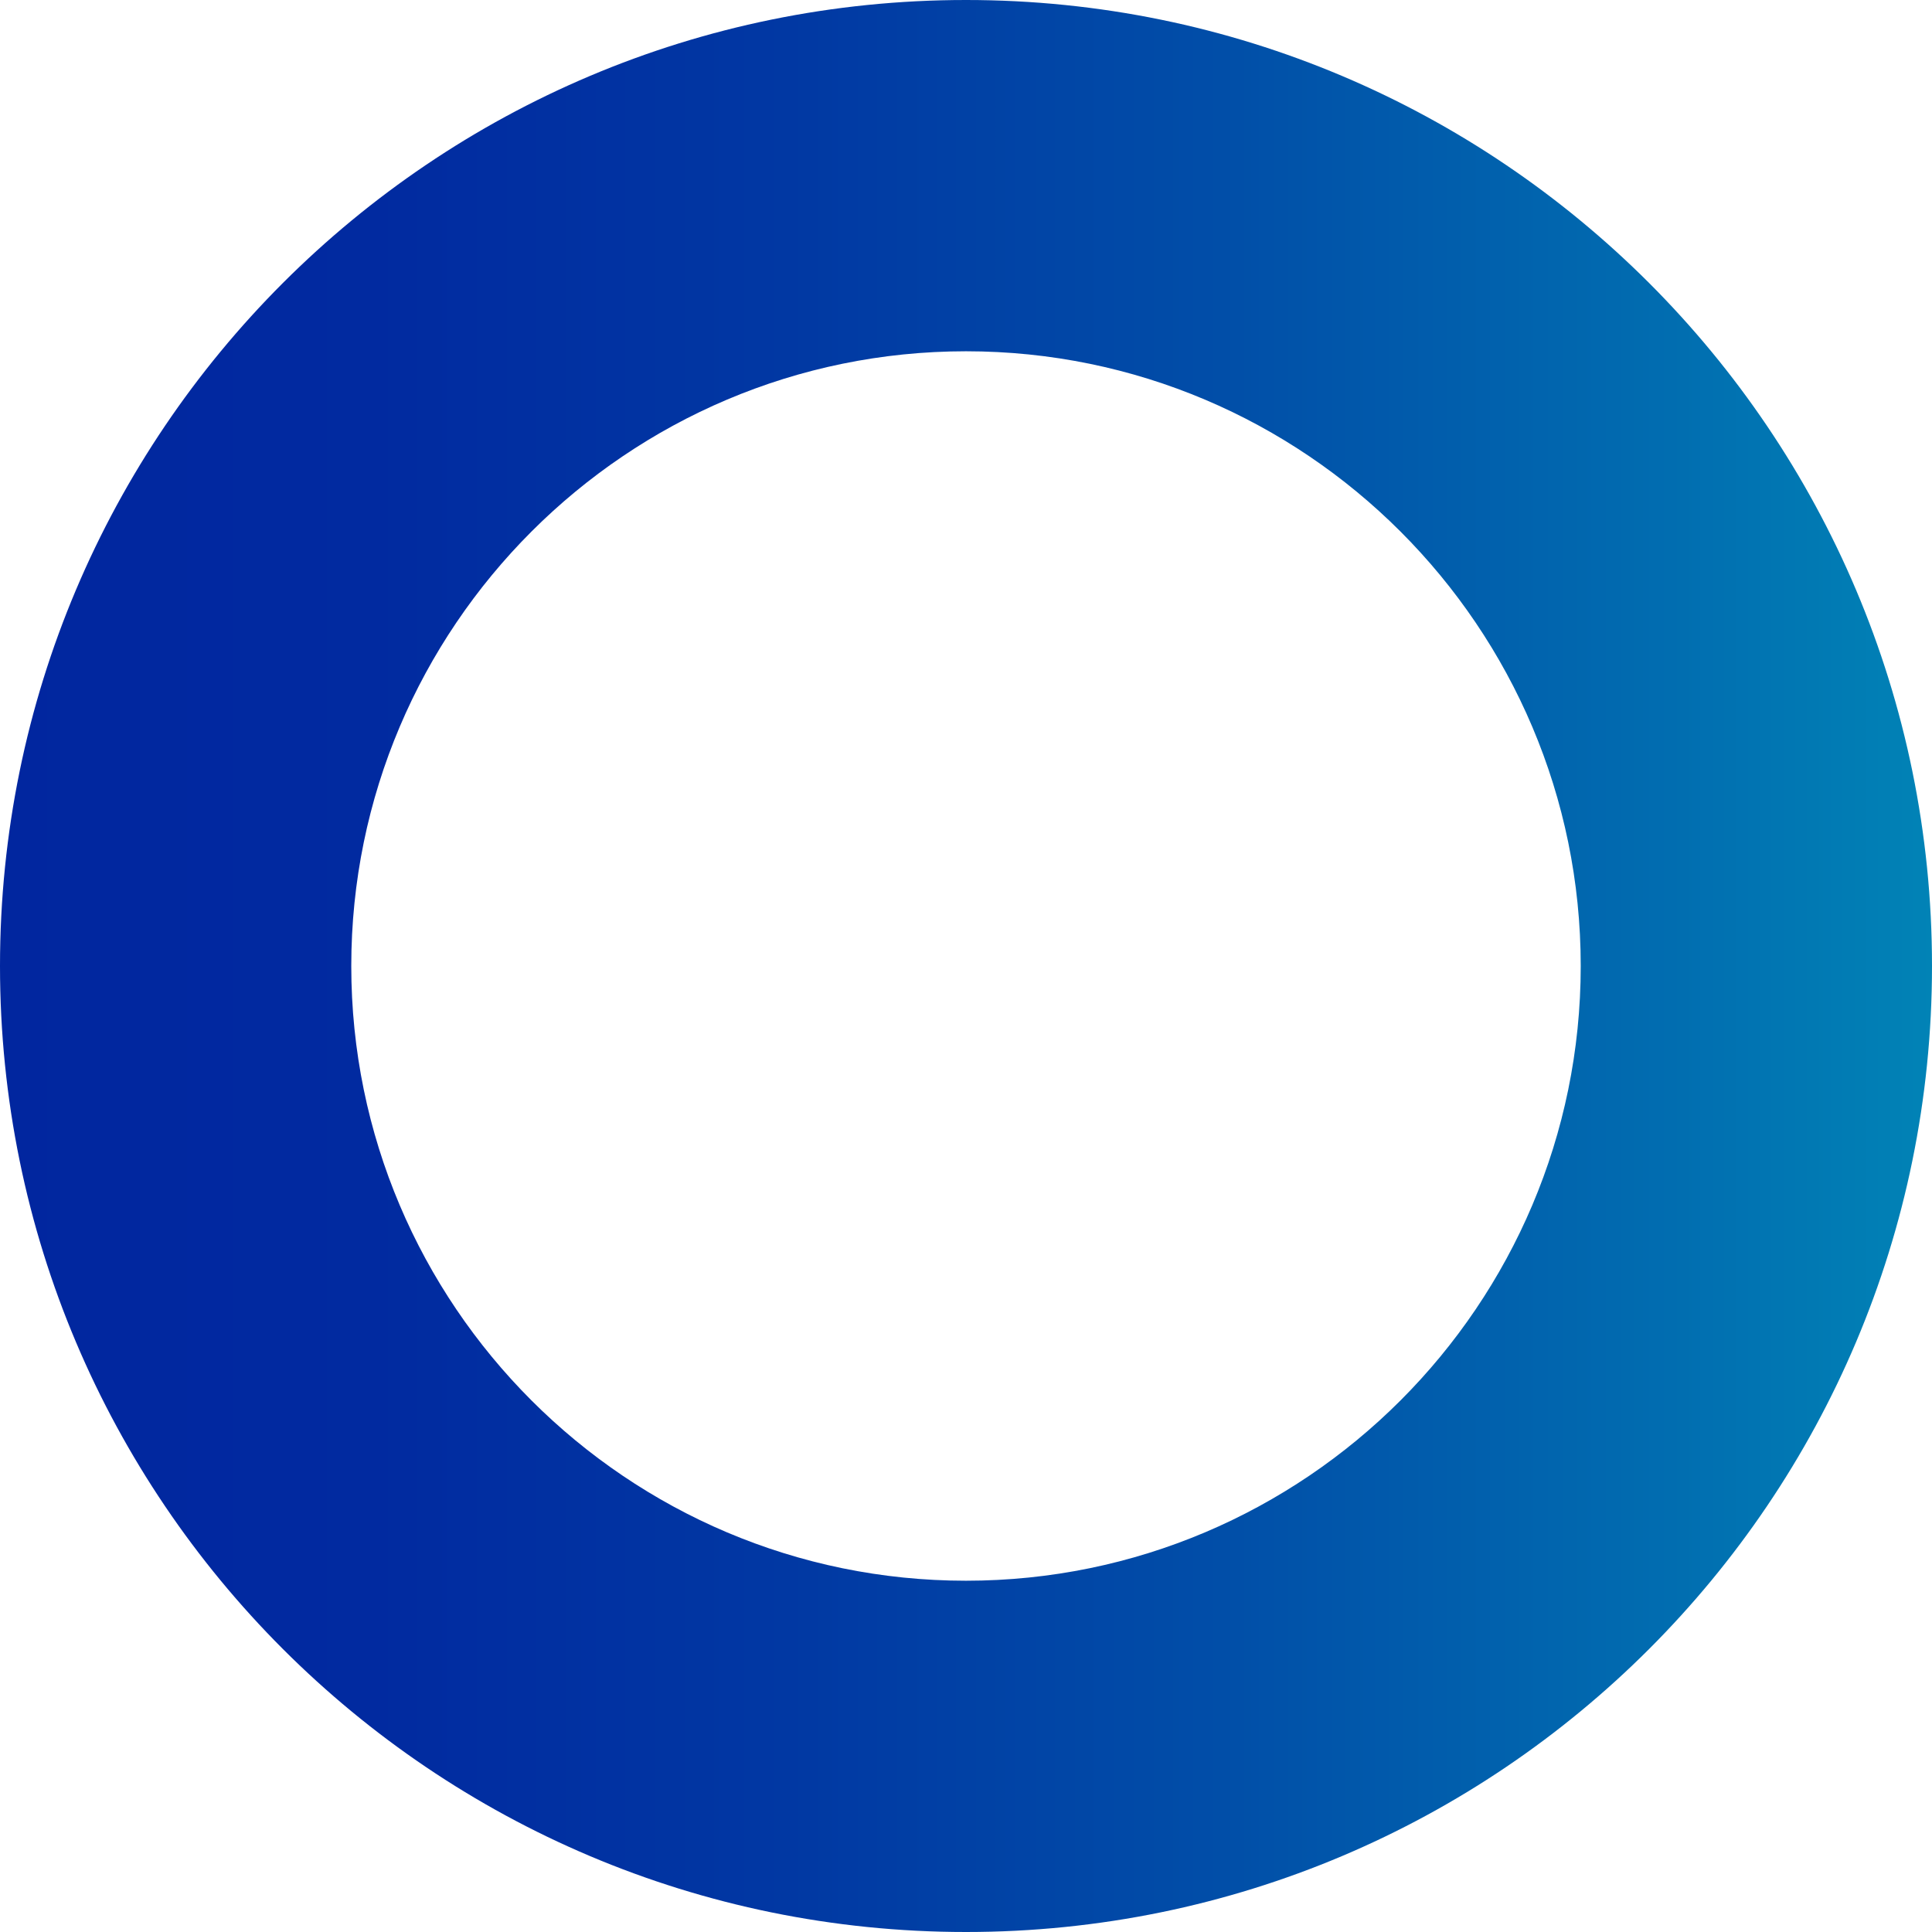
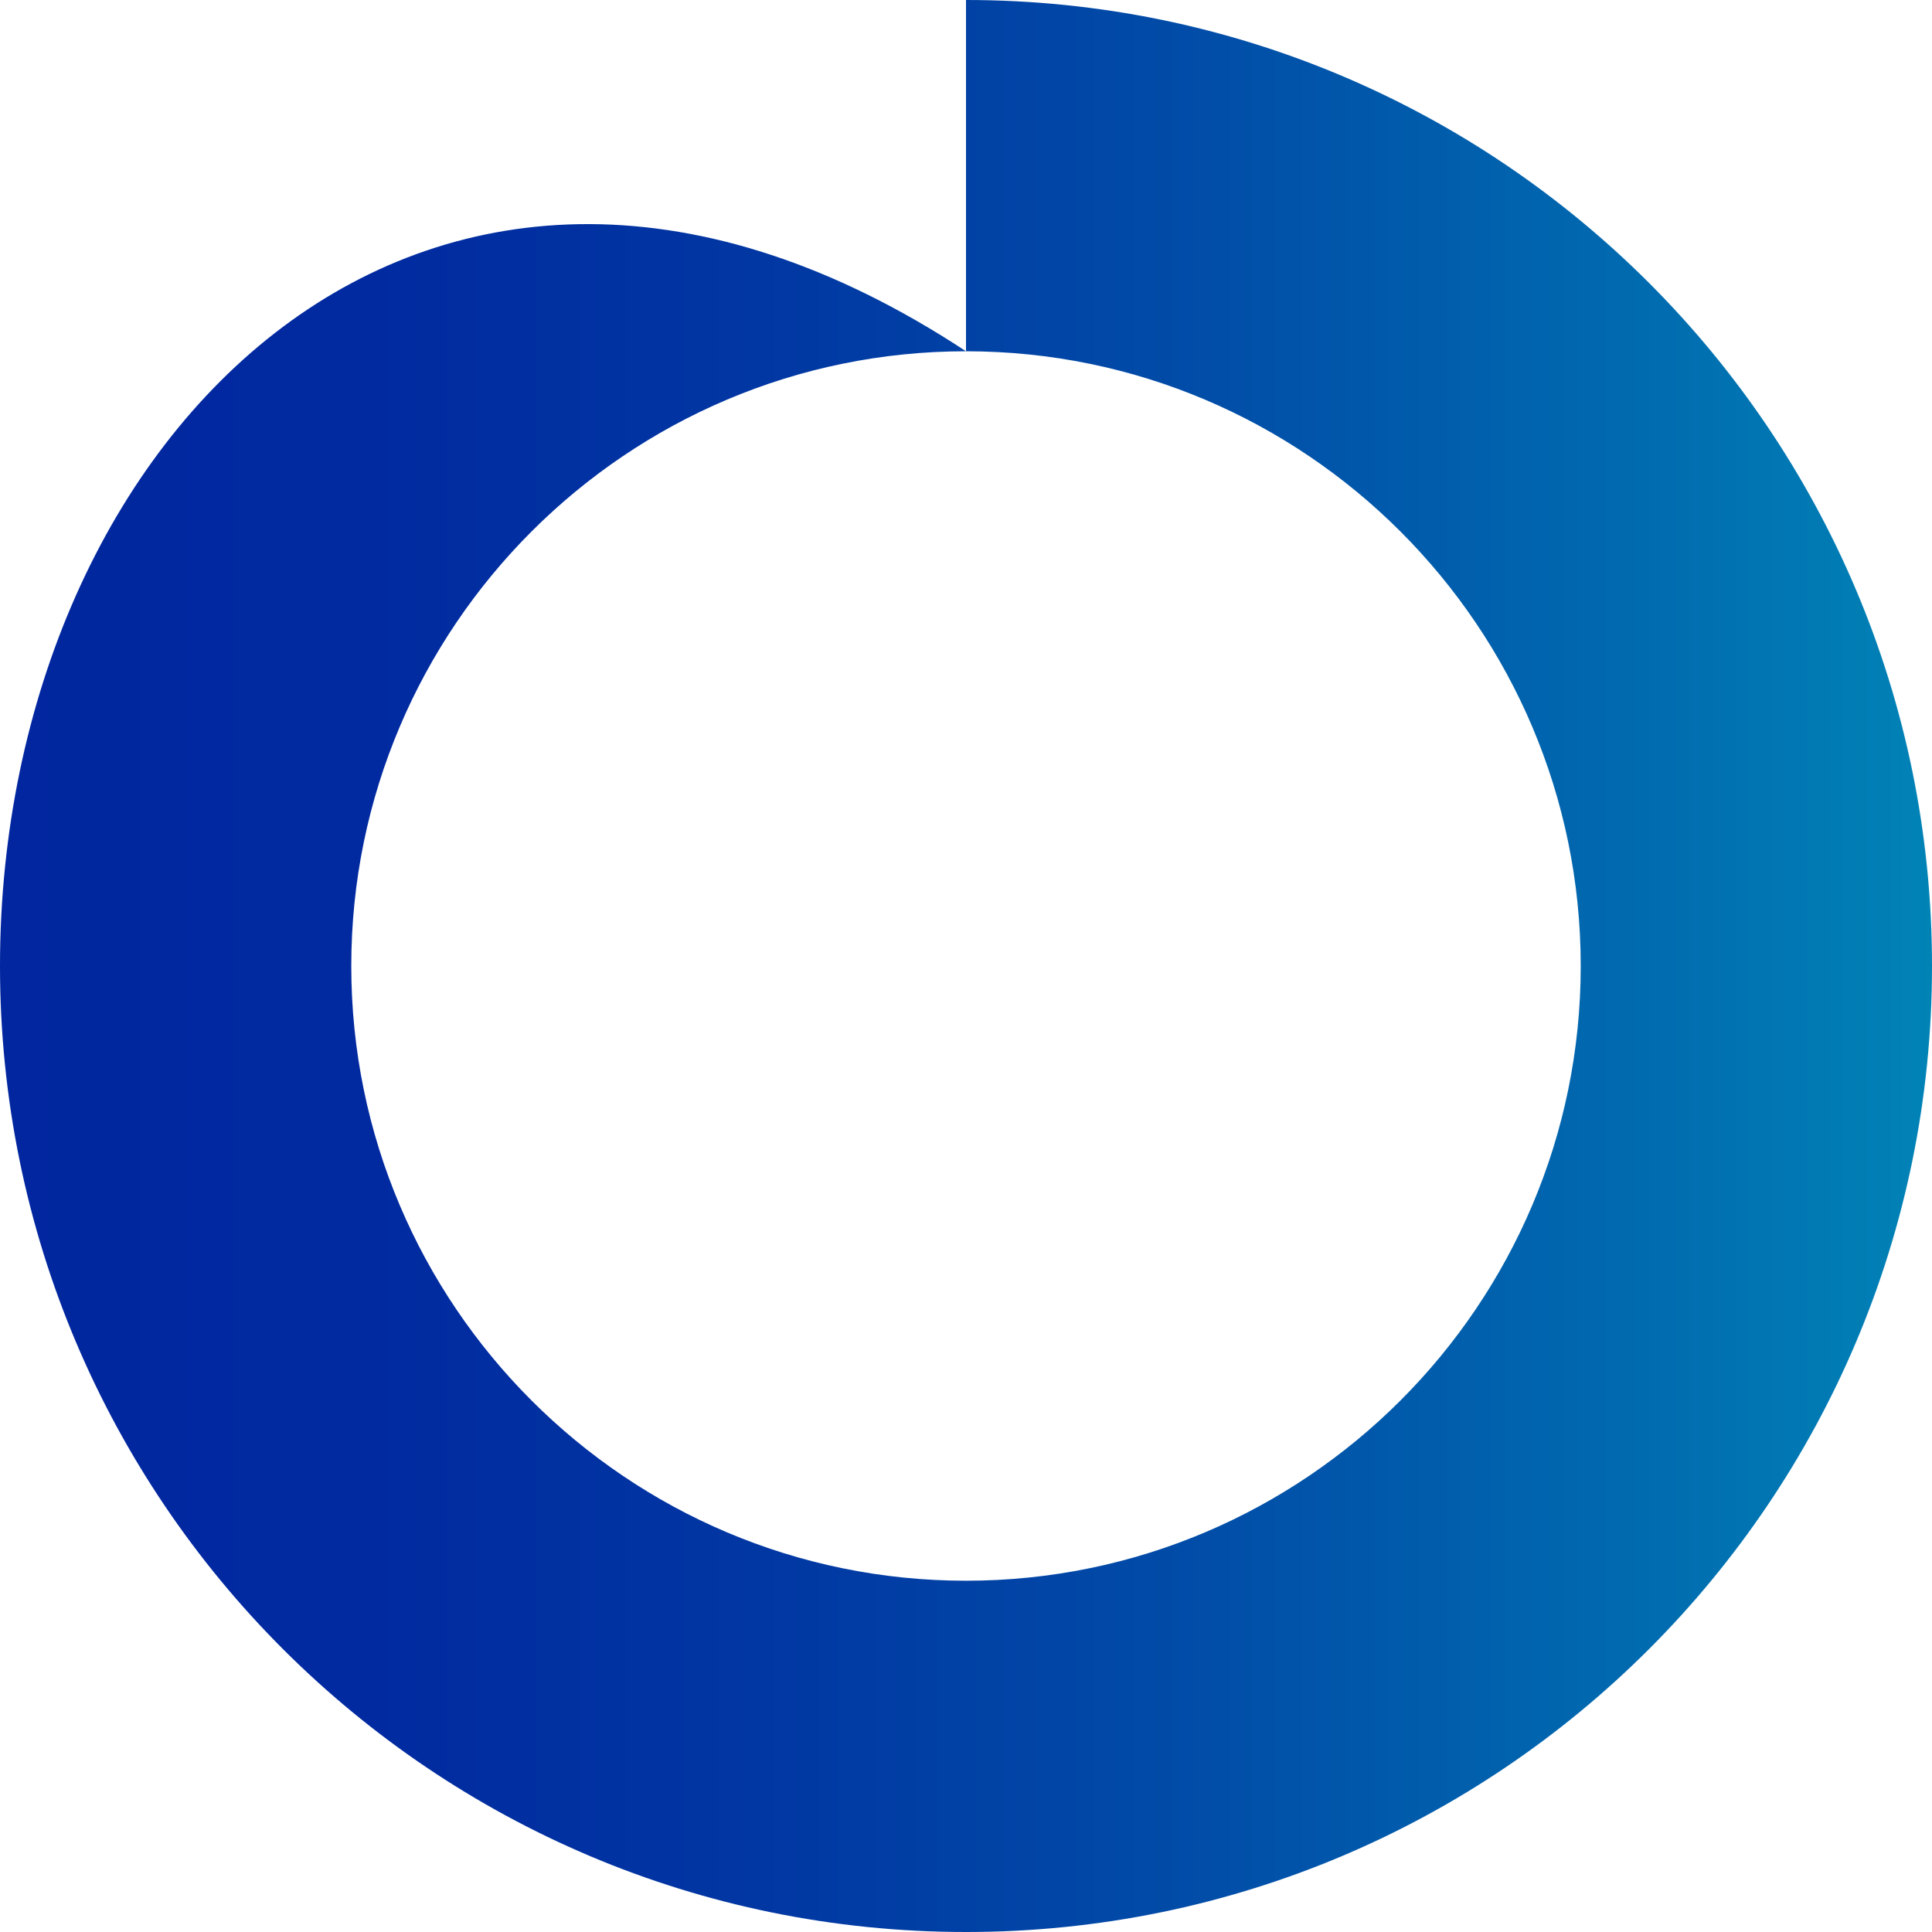
<svg xmlns="http://www.w3.org/2000/svg" id="_レイヤー_2" width="22" height="22" viewBox="0 0 22 22">
  <defs>
    <style>.cls-1{fill:url(#_名称未設定グラデーション_137);stroke-width:0px;}</style>
    <linearGradient id="_名称未設定グラデーション_137" x1="0" y1="11" x2="22" y2="11" gradientUnits="userSpaceOnUse">
      <stop offset="0" stop-color="#01269f" />
      <stop offset=".193" stop-color="#012aa0" />
      <stop offset=".408" stop-color="#0138a3" />
      <stop offset=".633" stop-color="#014ea8" />
      <stop offset=".865" stop-color="#016db0" />
      <stop offset="1" stop-color="#0183b6" />
    </linearGradient>
  </defs>
  <g id="_レイヤー_1-2">
-     <path class="cls-1" d="M11,4c3.86,0,7,3.14,7,7s-3.14,7-7,7-7-3.14-7-7,3.14-7,7-7M11,0C4.925,0,0,4.925,0,11s4.925,11,11,11,11-4.925,11-11S17.075,0,11,0h0Z" />
+     <path class="cls-1" d="M11,4c3.86,0,7,3.14,7,7s-3.14,7-7,7-7-3.14-7-7,3.14-7,7-7C4.925,0,0,4.925,0,11s4.925,11,11,11,11-4.925,11-11S17.075,0,11,0h0Z" />
  </g>
</svg>